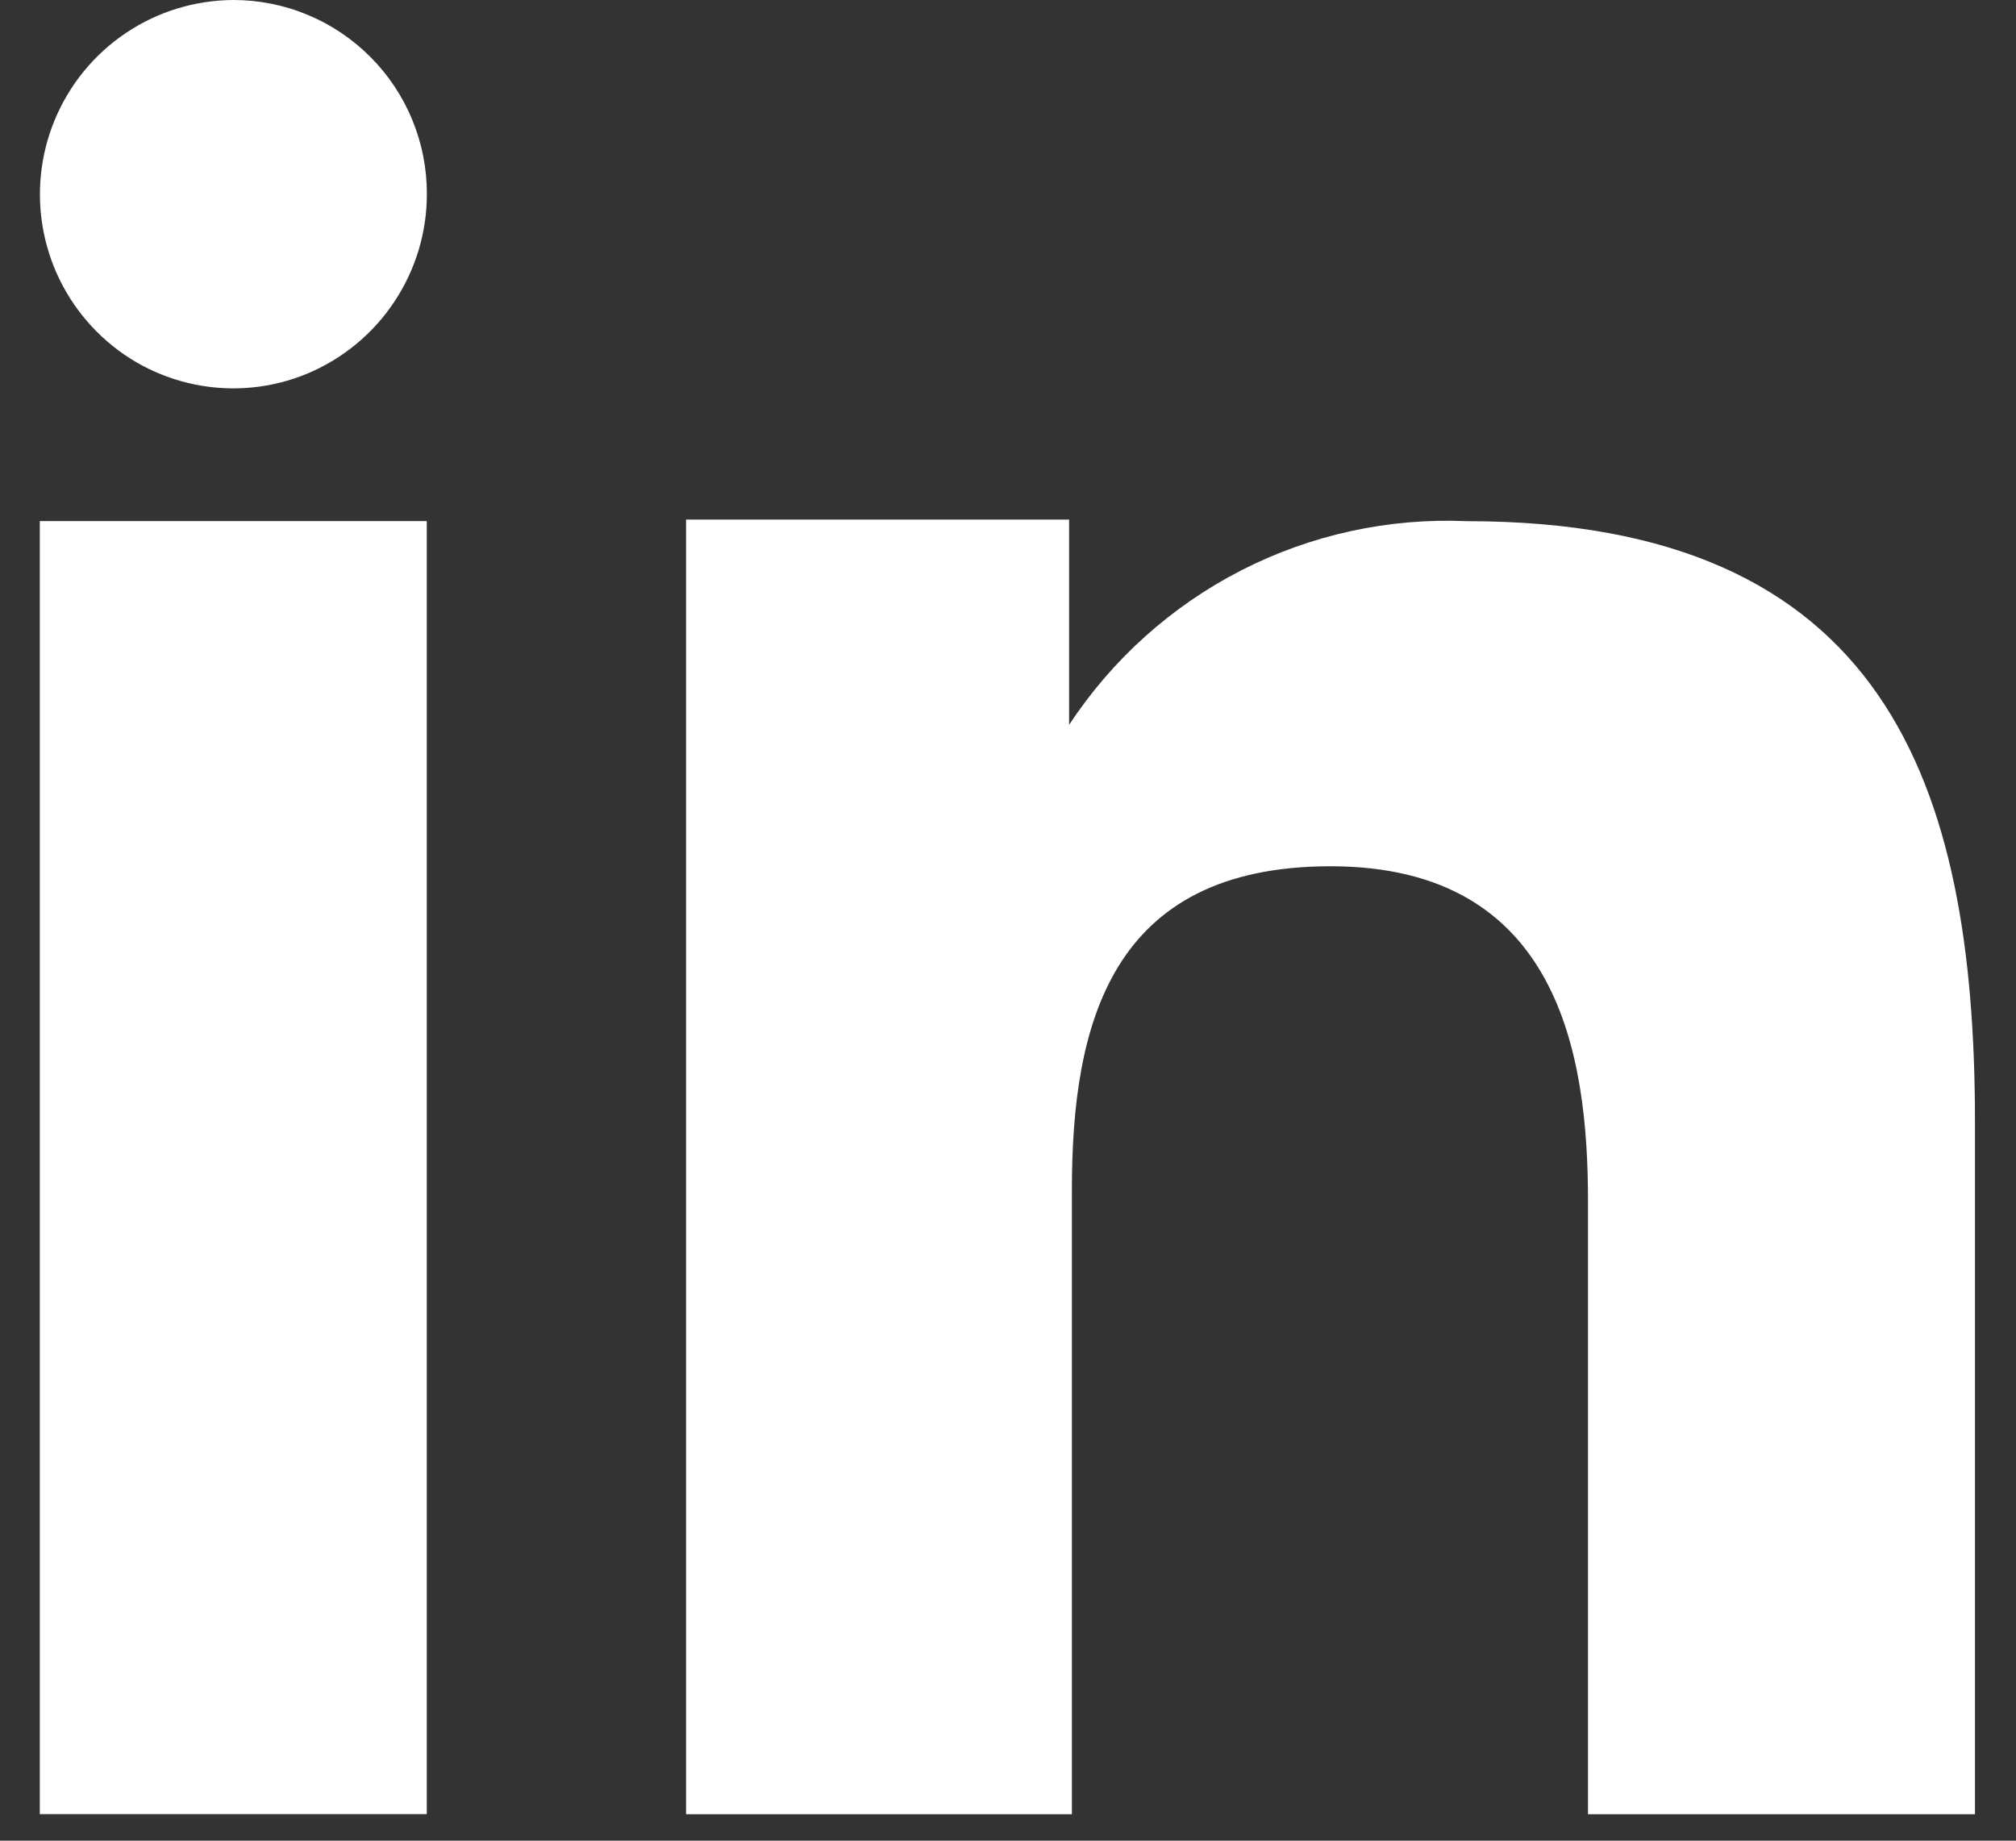
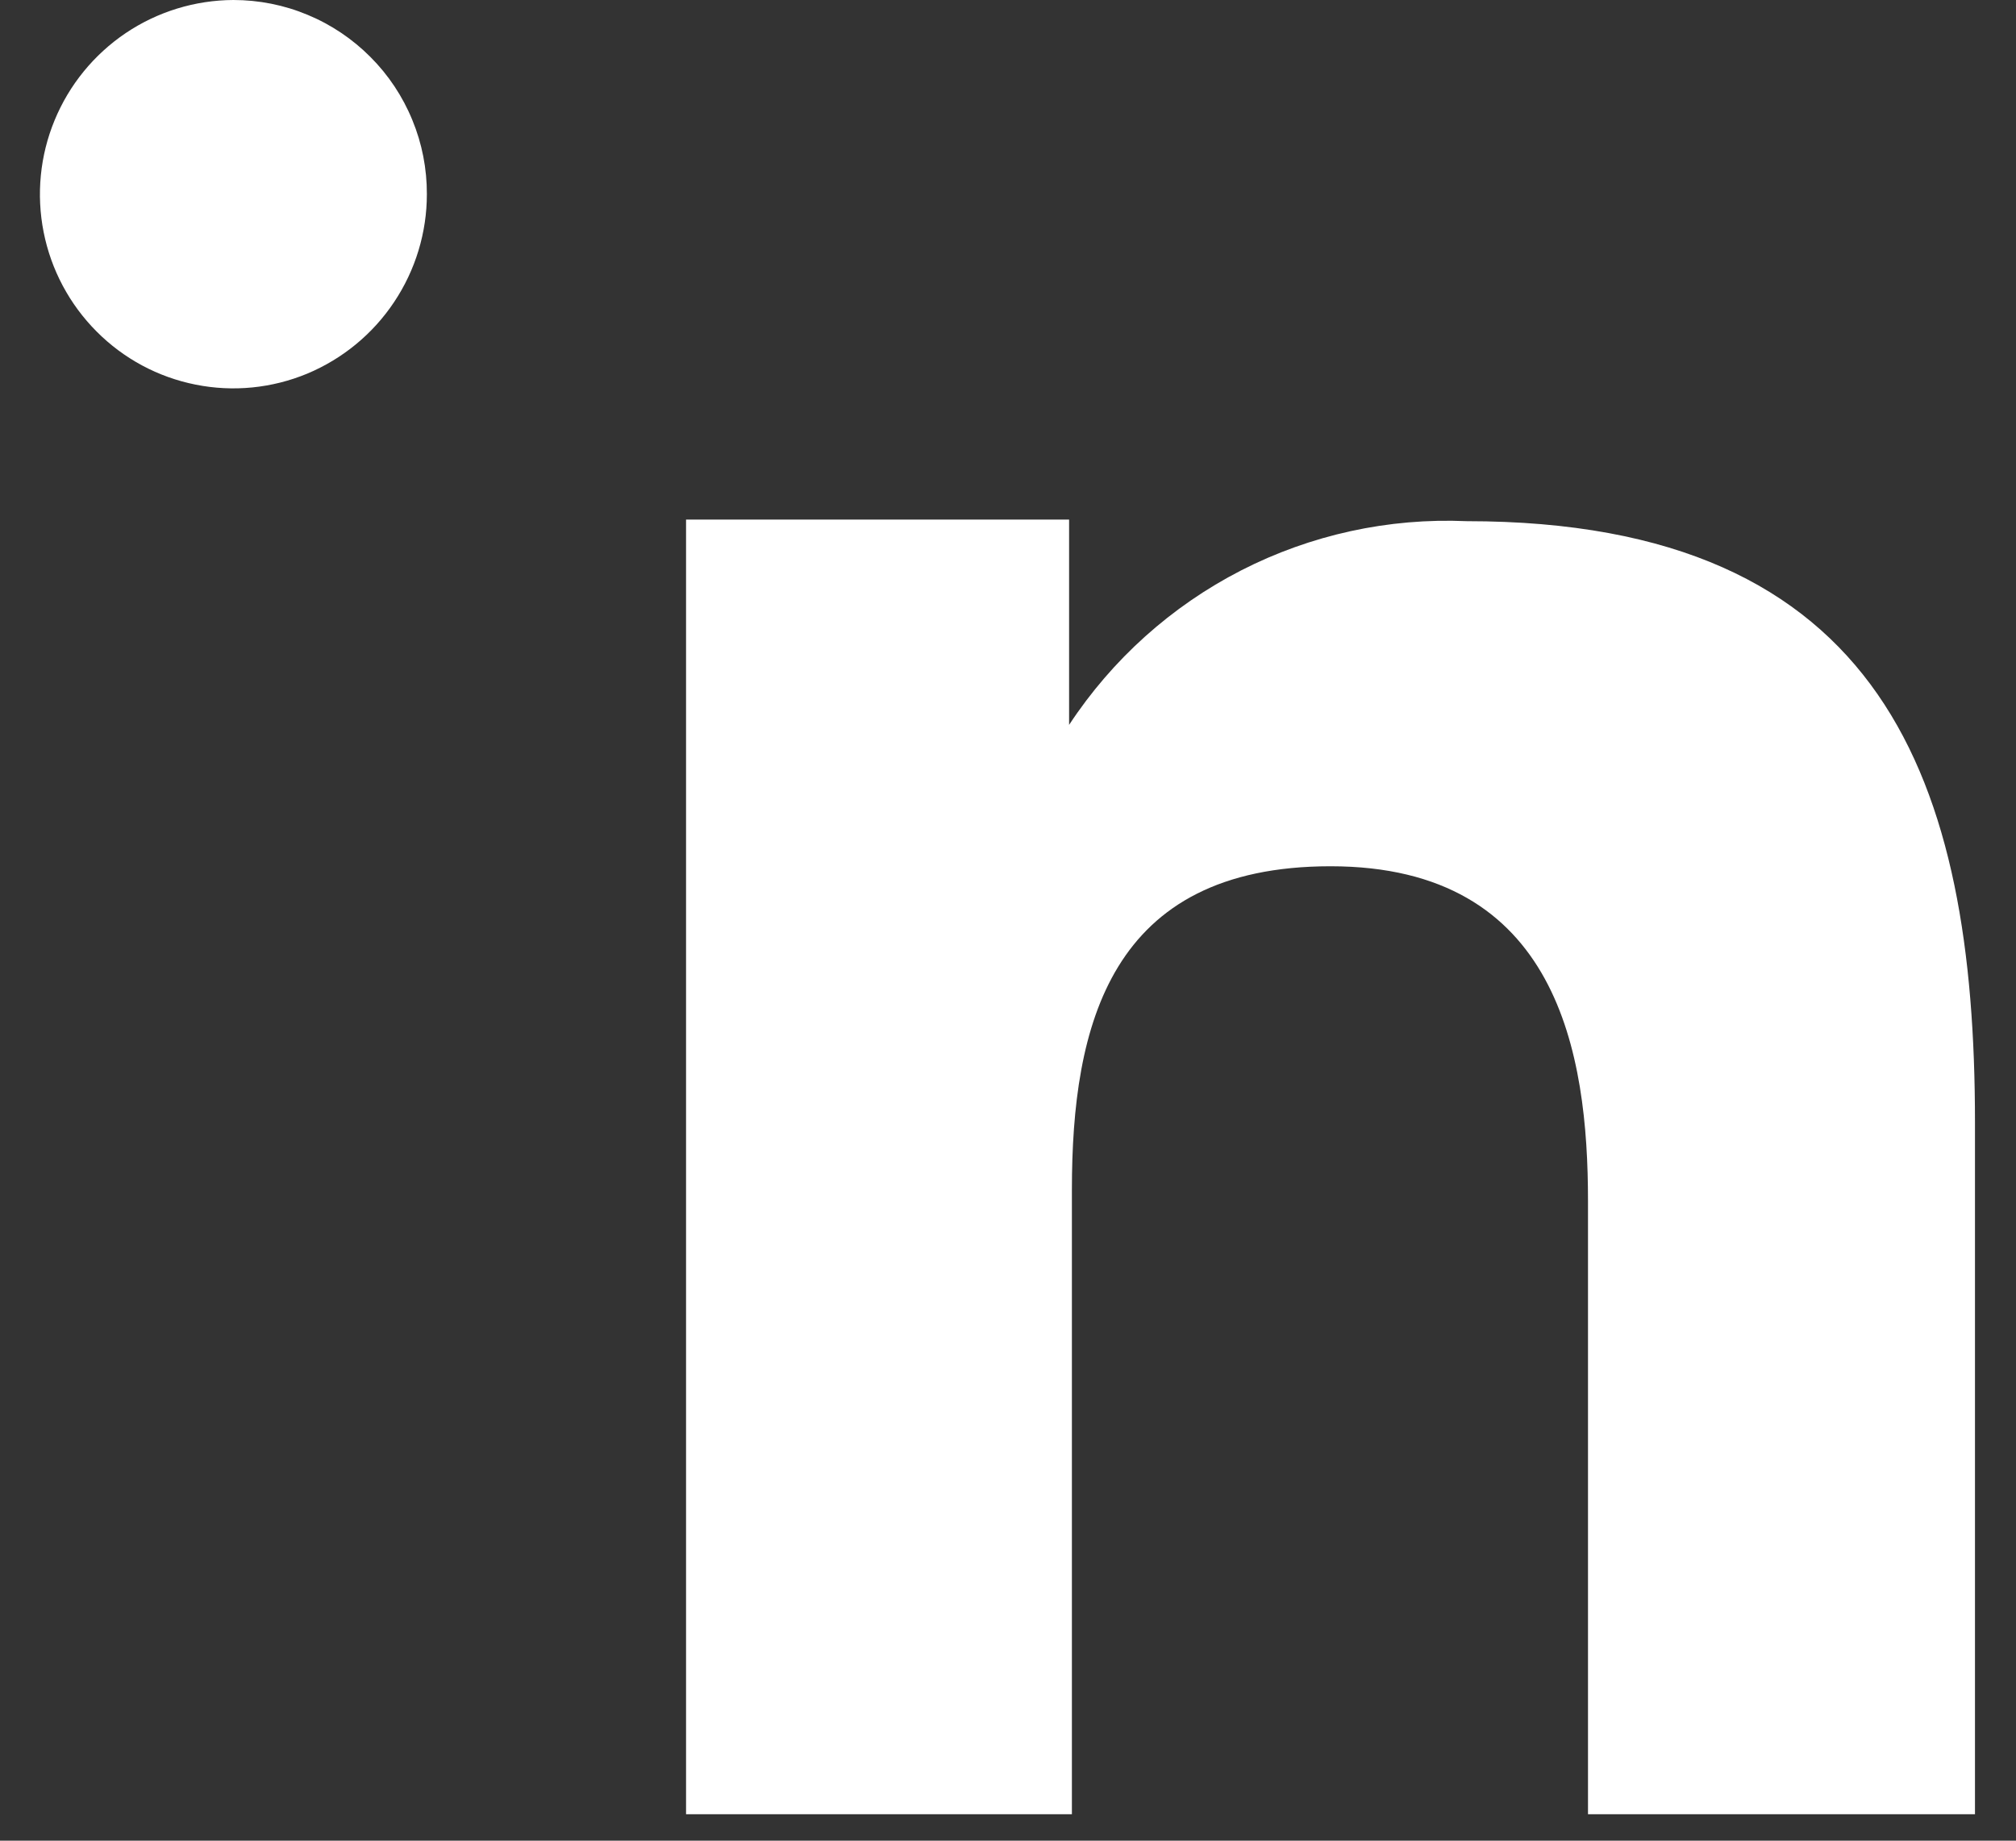
<svg xmlns="http://www.w3.org/2000/svg" width="23" height="21" viewBox="0 0 23 21" fill="none">
  <rect x="0" y="0" width="23" height="21" fill="#333333" stroke="none" />
  <path fill-rule="evenodd" clip-rule="evenodd" d="M12.197 5.928V8.27C12.688 7.523 13.364 6.916 14.159 6.508C14.954 6.101 15.841 5.907 16.734 5.946C21.502 5.946 22.532 8.926 22.532 12.804V20.698H18.117V13.699C18.117 12.03 17.78 9.883 15.18 9.883C12.659 9.883 12.229 11.7 12.229 13.575V20.698H7.827V5.928H12.197ZM4.87 2.216C4.87 2.653 4.74 3.081 4.497 3.445C4.255 3.809 3.91 4.093 3.507 4.262C3.103 4.43 2.659 4.474 2.231 4.388C1.803 4.303 1.41 4.092 1.102 3.782C0.793 3.472 0.583 3.078 0.498 2.649C0.413 2.22 0.456 1.776 0.623 1.372C0.79 0.967 1.072 0.622 1.435 0.377C1.798 0.133 2.225 0.002 2.662 0C2.953 -2.04344e-06 3.241 0.057 3.509 0.169C3.777 0.28 4.021 0.444 4.226 0.65C4.431 0.855 4.594 1.1 4.704 1.369C4.815 1.637 4.871 1.925 4.87 2.216Z" fill="white" />
-   <path d="M4.869 5.945H0.454V20.697H4.869V5.945Z" fill="white" />
</svg>